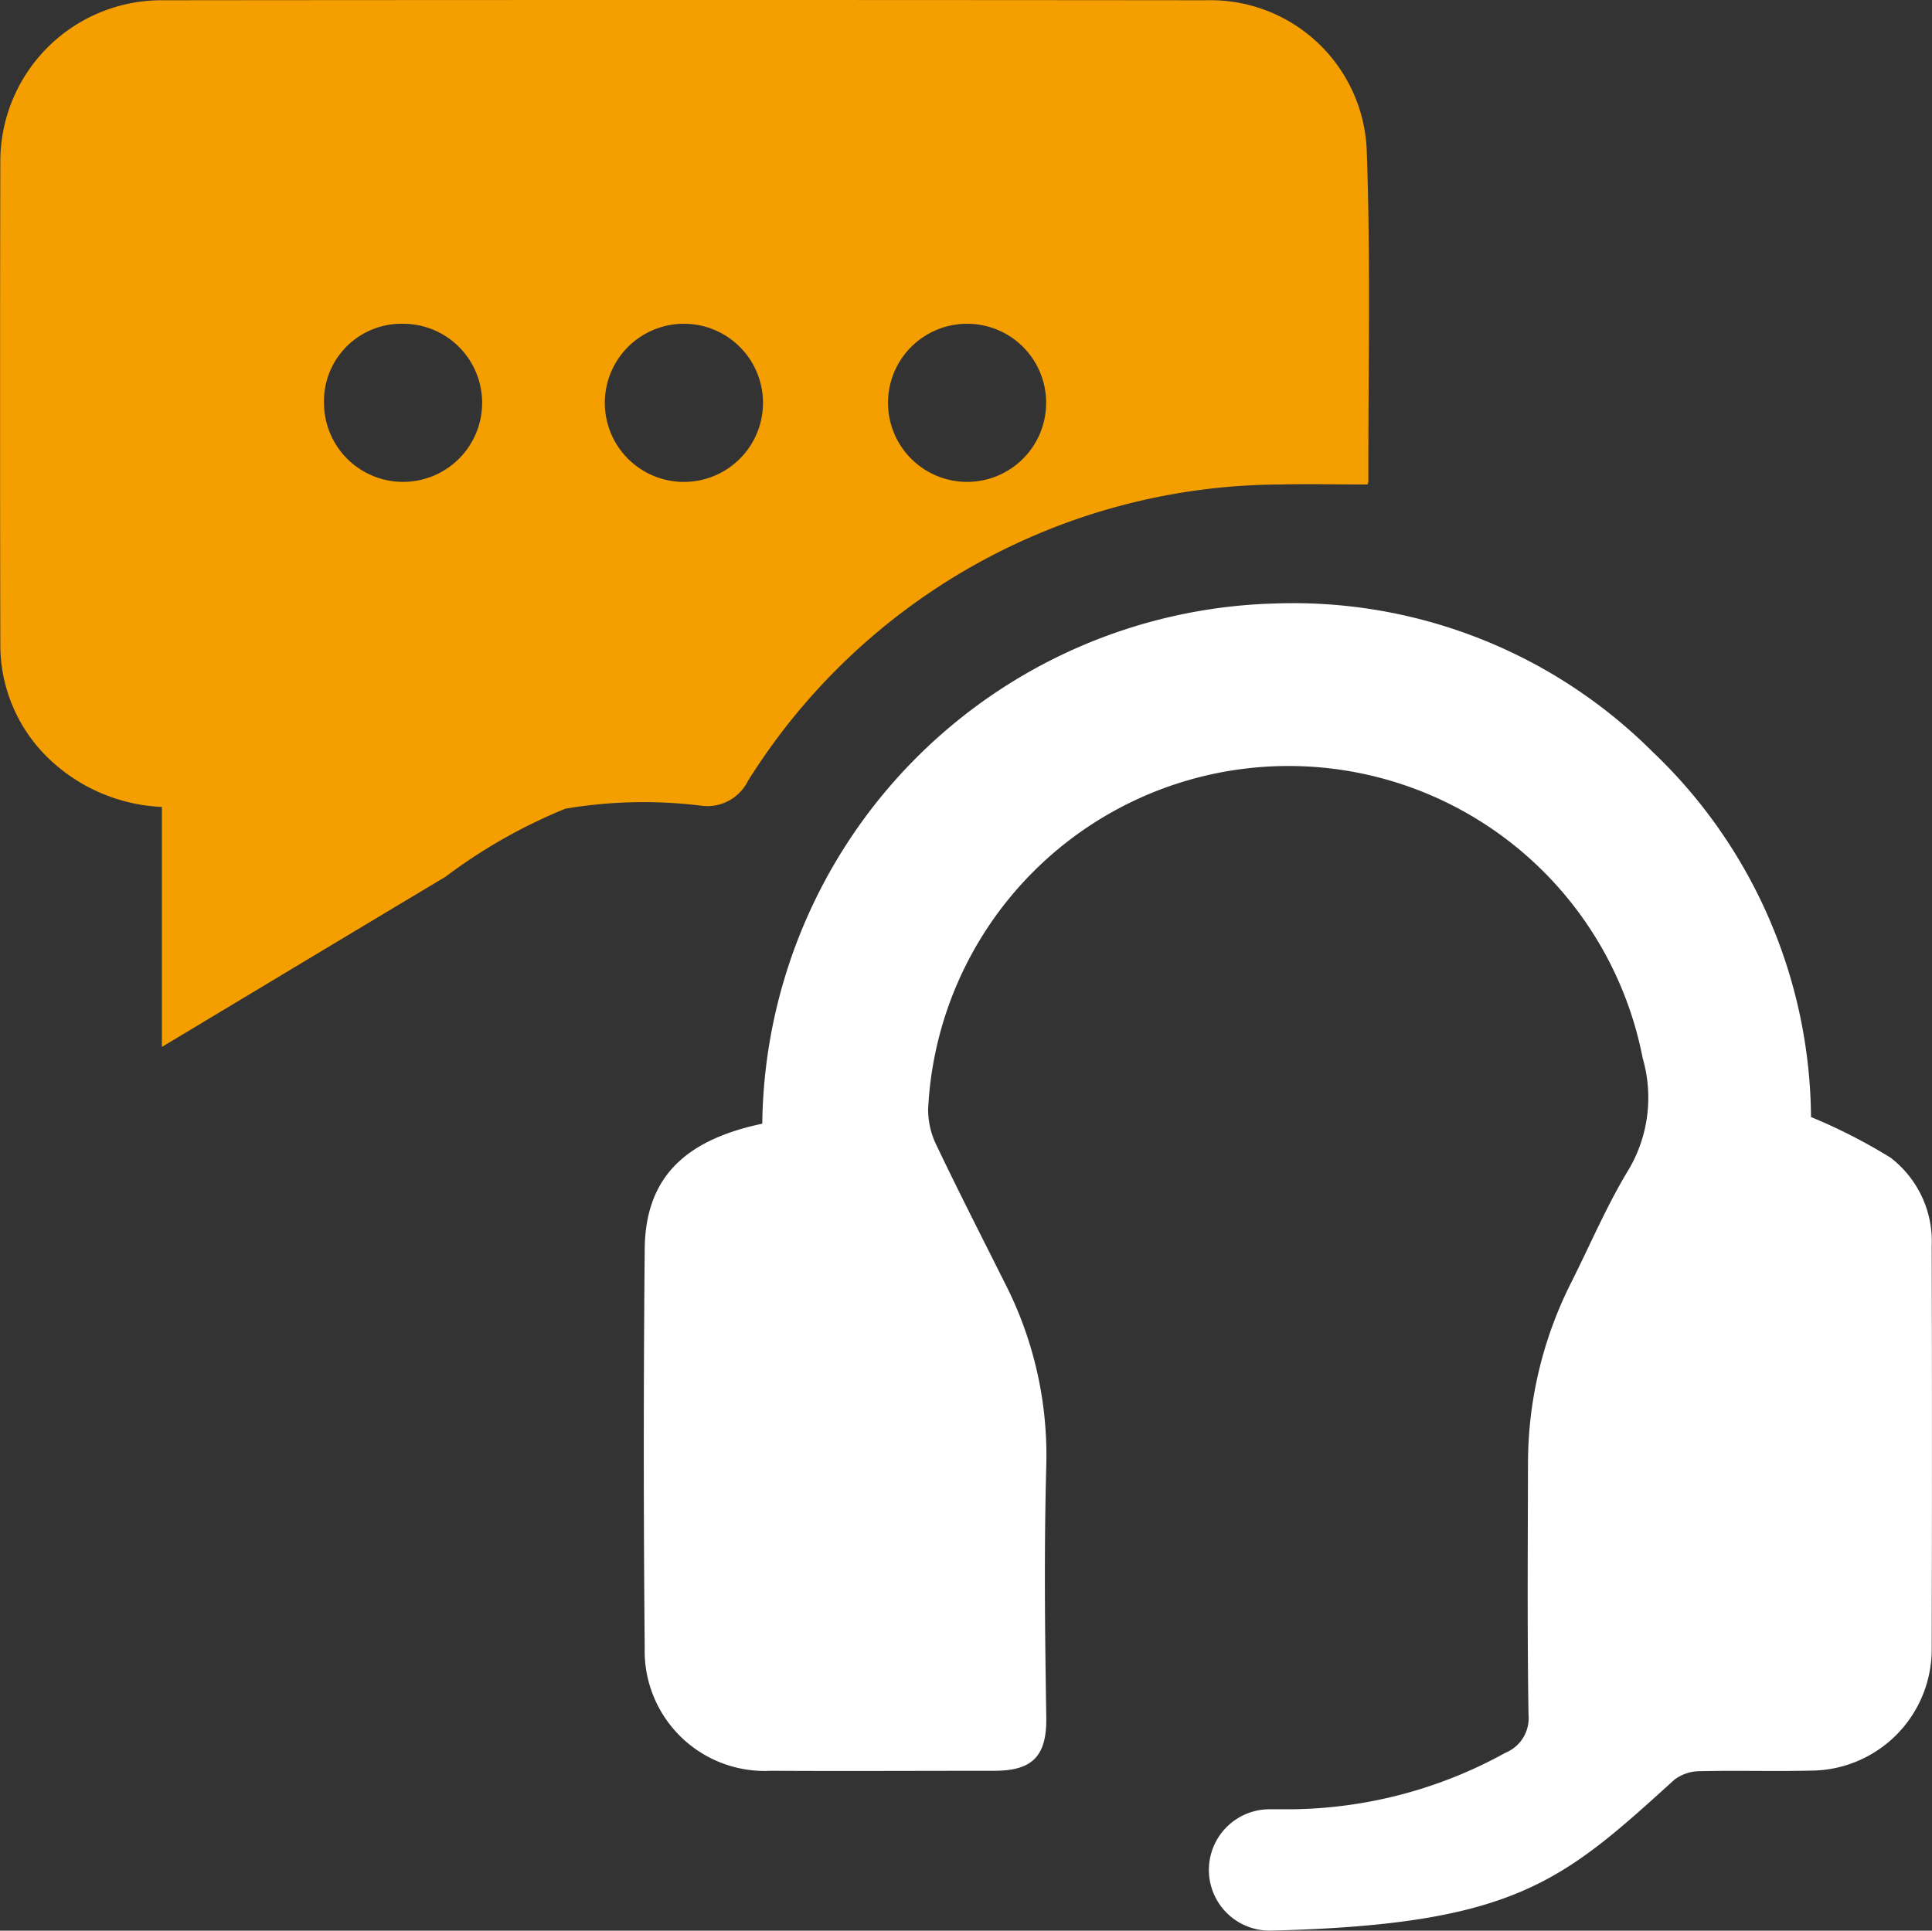
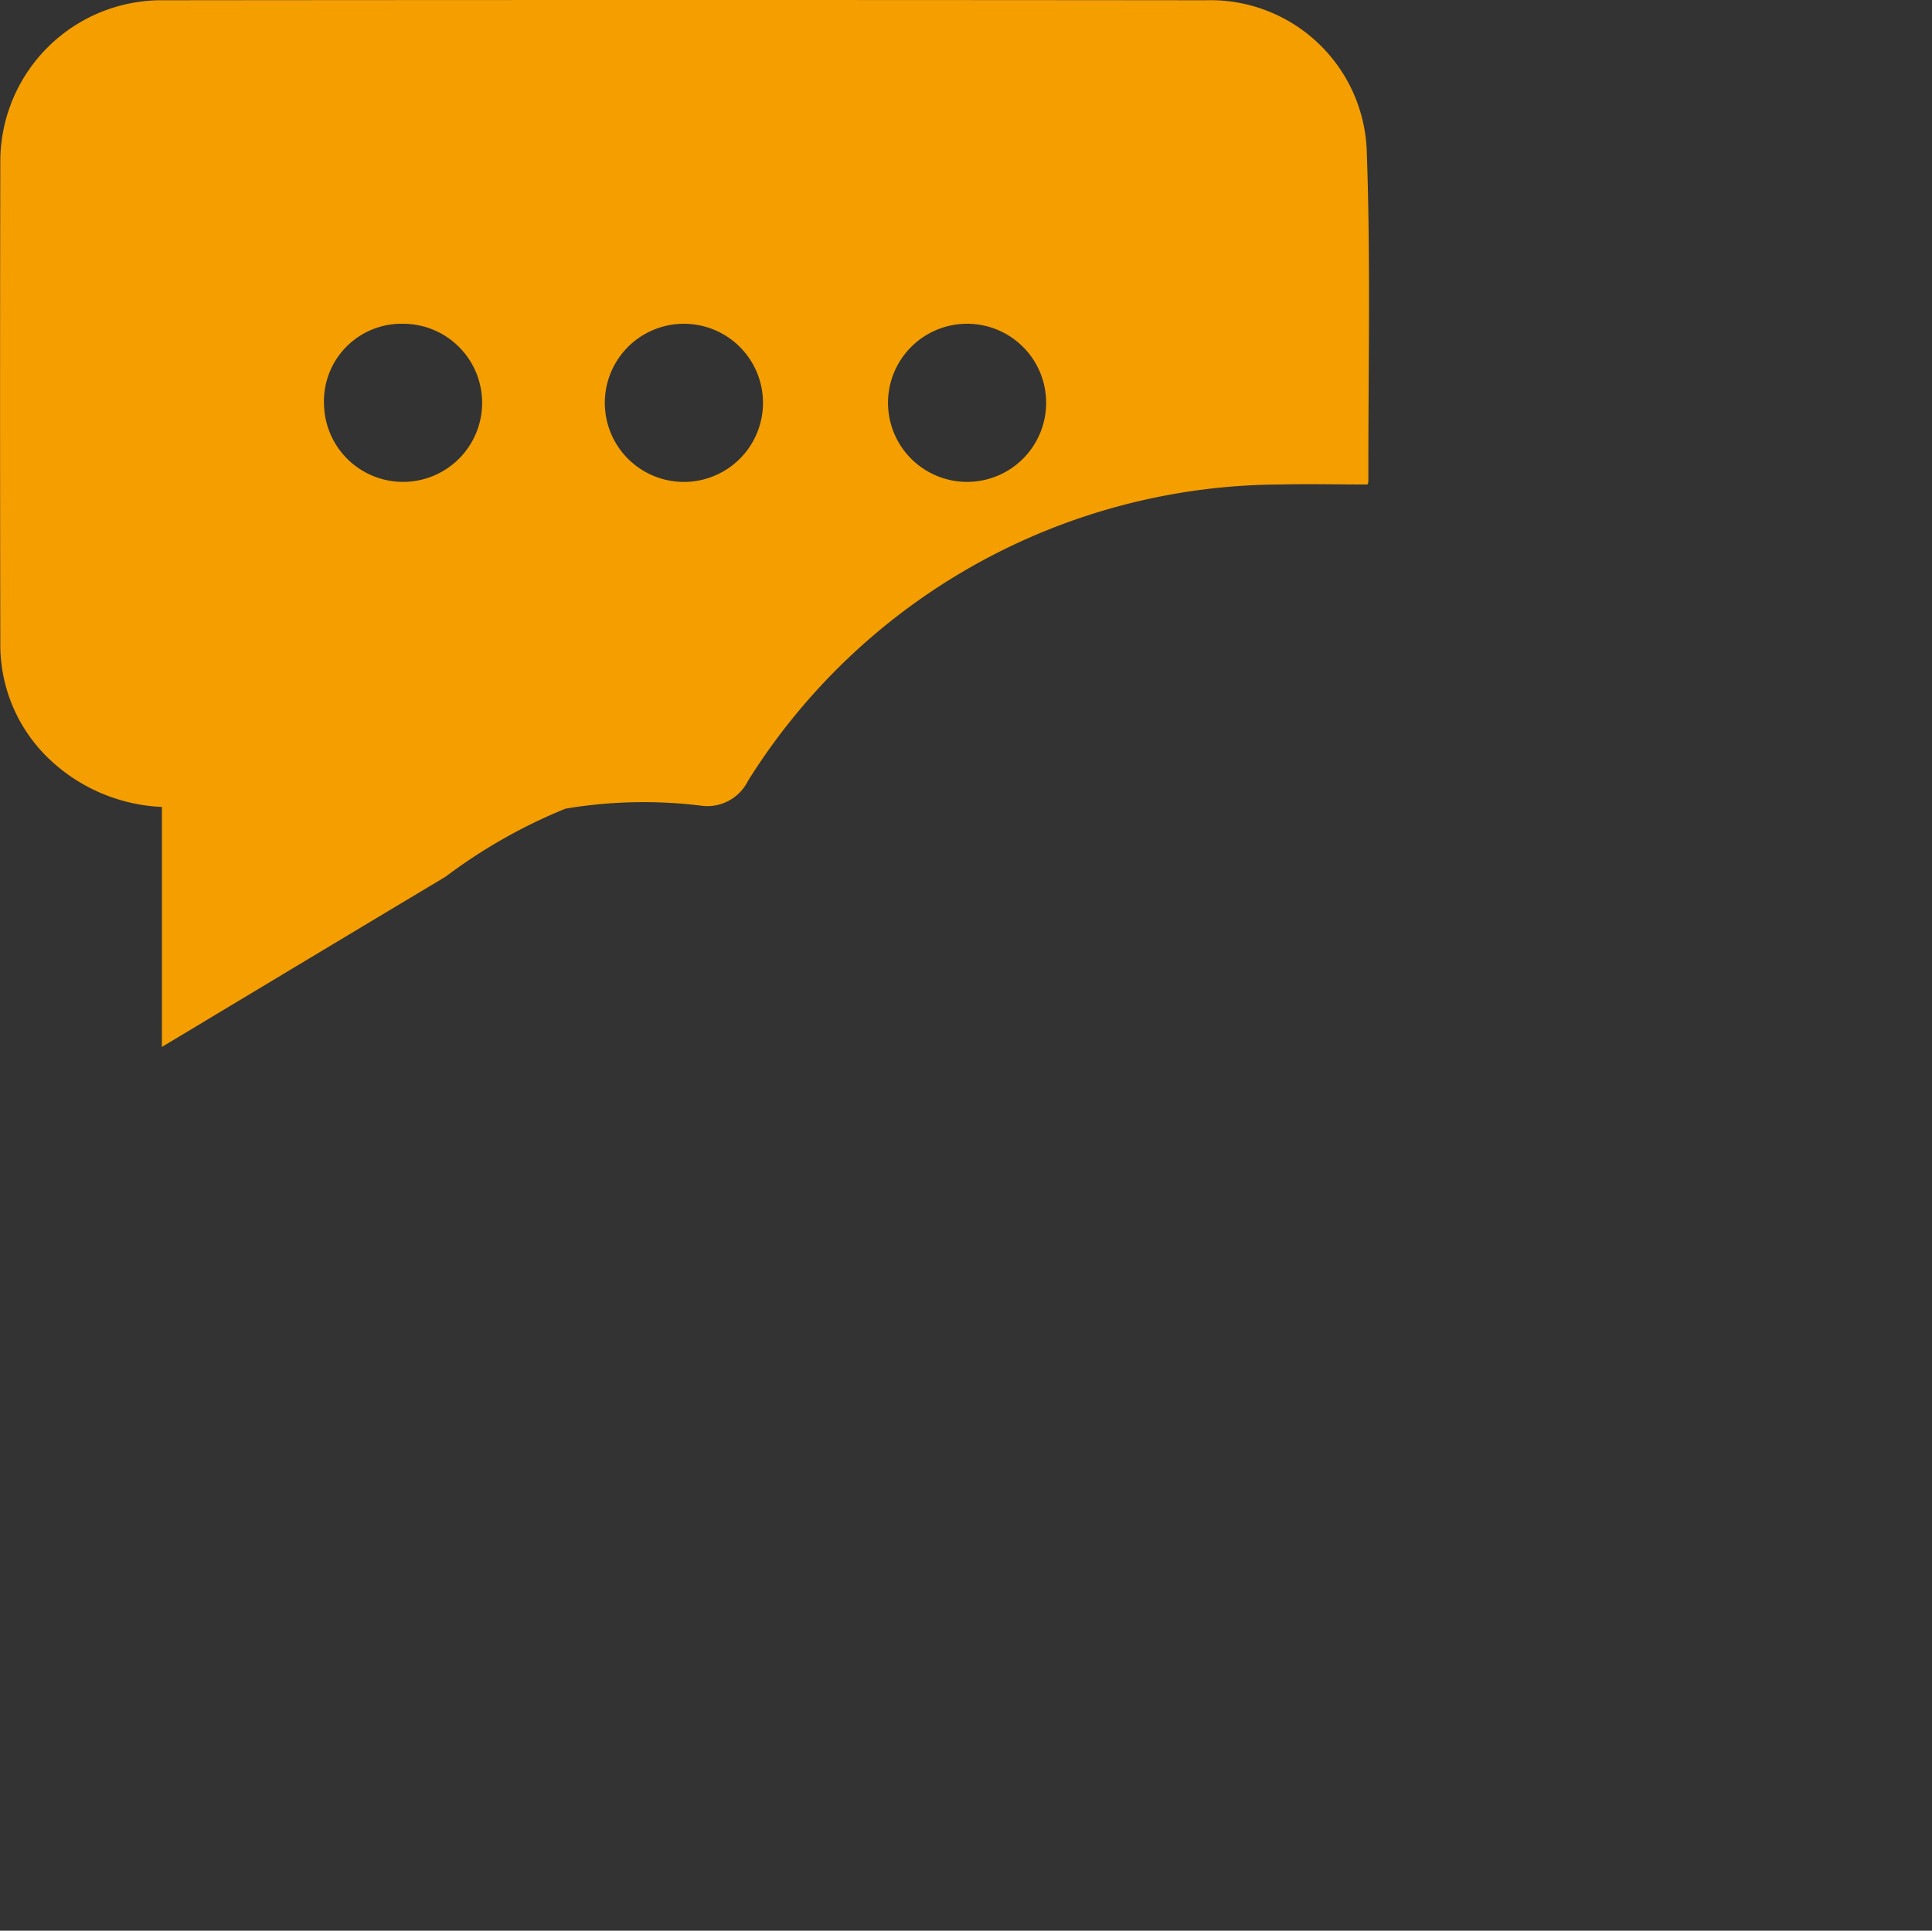
<svg xmlns="http://www.w3.org/2000/svg" width="59.671" height="59.637" viewBox="0 0 59.671 59.637">
  <rect x="0" y="0" width="59.671" height="59.637" fill="#333333" stroke="none" />
  <defs>
    <clipPath id="clip-path">
      <rect id="Rettangolo_35" data-name="Rettangolo 35" width="59.671" height="59.637" fill="none" />
    </clipPath>
  </defs>
  <g id="Raggruppa_88" data-name="Raggruppa 88" transform="translate(0 0)">
    <g id="Raggruppa_87" data-name="Raggruppa 87" transform="translate(0 0)" clip-path="url(#clip-path)">
      <path id="Tracciato_63" data-name="Tracciato 63" d="M42.232,14.965c-.935,0-1.825-.022-2.714,0A19.478,19.478,0,0,0,23.1,24.123a1.4,1.4,0,0,1-1.37.772,14.509,14.509,0,0,0-4.267.084,16.43,16.43,0,0,0-3.7,2.1C10.873,28.809,7.992,30.541,5,32.338V24.925A5.39,5.39,0,0,1,1.6,23.519,4.862,4.862,0,0,1,.01,19.9q-.016-7.455,0-14.909A4.979,4.979,0,0,1,5.02.007q16.112-.016,32.223,0a4.829,4.829,0,0,1,4.968,4.6c.126,3.413.046,6.835.052,10.252,0,.066-.042.133-.033.106M21.12,10a2.442,2.442,0,1,0,.006,4.885A2.442,2.442,0,1,0,21.12,10m8.728,0a2.442,2.442,0,1,0,2.463,2.433A2.44,2.44,0,0,0,29.848,10M10.007,12.44A2.442,2.442,0,1,0,12.432,10a2.393,2.393,0,0,0-2.426,2.439" transform="translate(0 0.001)" fill="#f59e00" />
-       <path id="Tracciato_64" data-name="Tracciato 64" d="M49.346,28.328A17.184,17.184,0,0,1,51.8,29.581a3.258,3.258,0,0,1,1.274,2.735q.016,6.223,0,12.443a3.748,3.748,0,0,1-3.745,3.758c-1.14.027-2.281-.01-3.42.018a1.3,1.3,0,0,0-.781.262c-3.456,3.132-4.9,4.481-12.477,4.662a1.874,1.874,0,1,1-.055-3.748c.238,0,.474,0,.712,0a13.936,13.936,0,0,0,6.6-1.745,1.156,1.156,0,0,0,.713-1.18c-.04-2.571-.022-5.142-.016-7.713a12.4,12.4,0,0,1,1.318-5.6c.6-1.189,1.119-2.423,1.81-3.553a4.375,4.375,0,0,0,.414-3.411,11.143,11.143,0,0,0-22.07,1.588,2.53,2.53,0,0,0,.257,1.1c.688,1.442,1.416,2.864,2.13,4.292A11.665,11.665,0,0,1,25.727,39.1c-.07,2.589-.042,5.178,0,7.765.019,1.195-.417,1.654-1.591,1.657-2.3,0-4.608.012-6.912,0a3.706,3.706,0,0,1-3.9-3.8q-.056-6.149,0-12.3c.016-2.173,1.18-3.371,3.631-3.888A16.269,16.269,0,0,1,32.78,12.466a15.7,15.7,0,0,1,11.653,4.561,15.733,15.733,0,0,1,4.913,11.3" transform="translate(6.588 6.176)" fill="#fff" />
    </g>
  </g>
</svg>